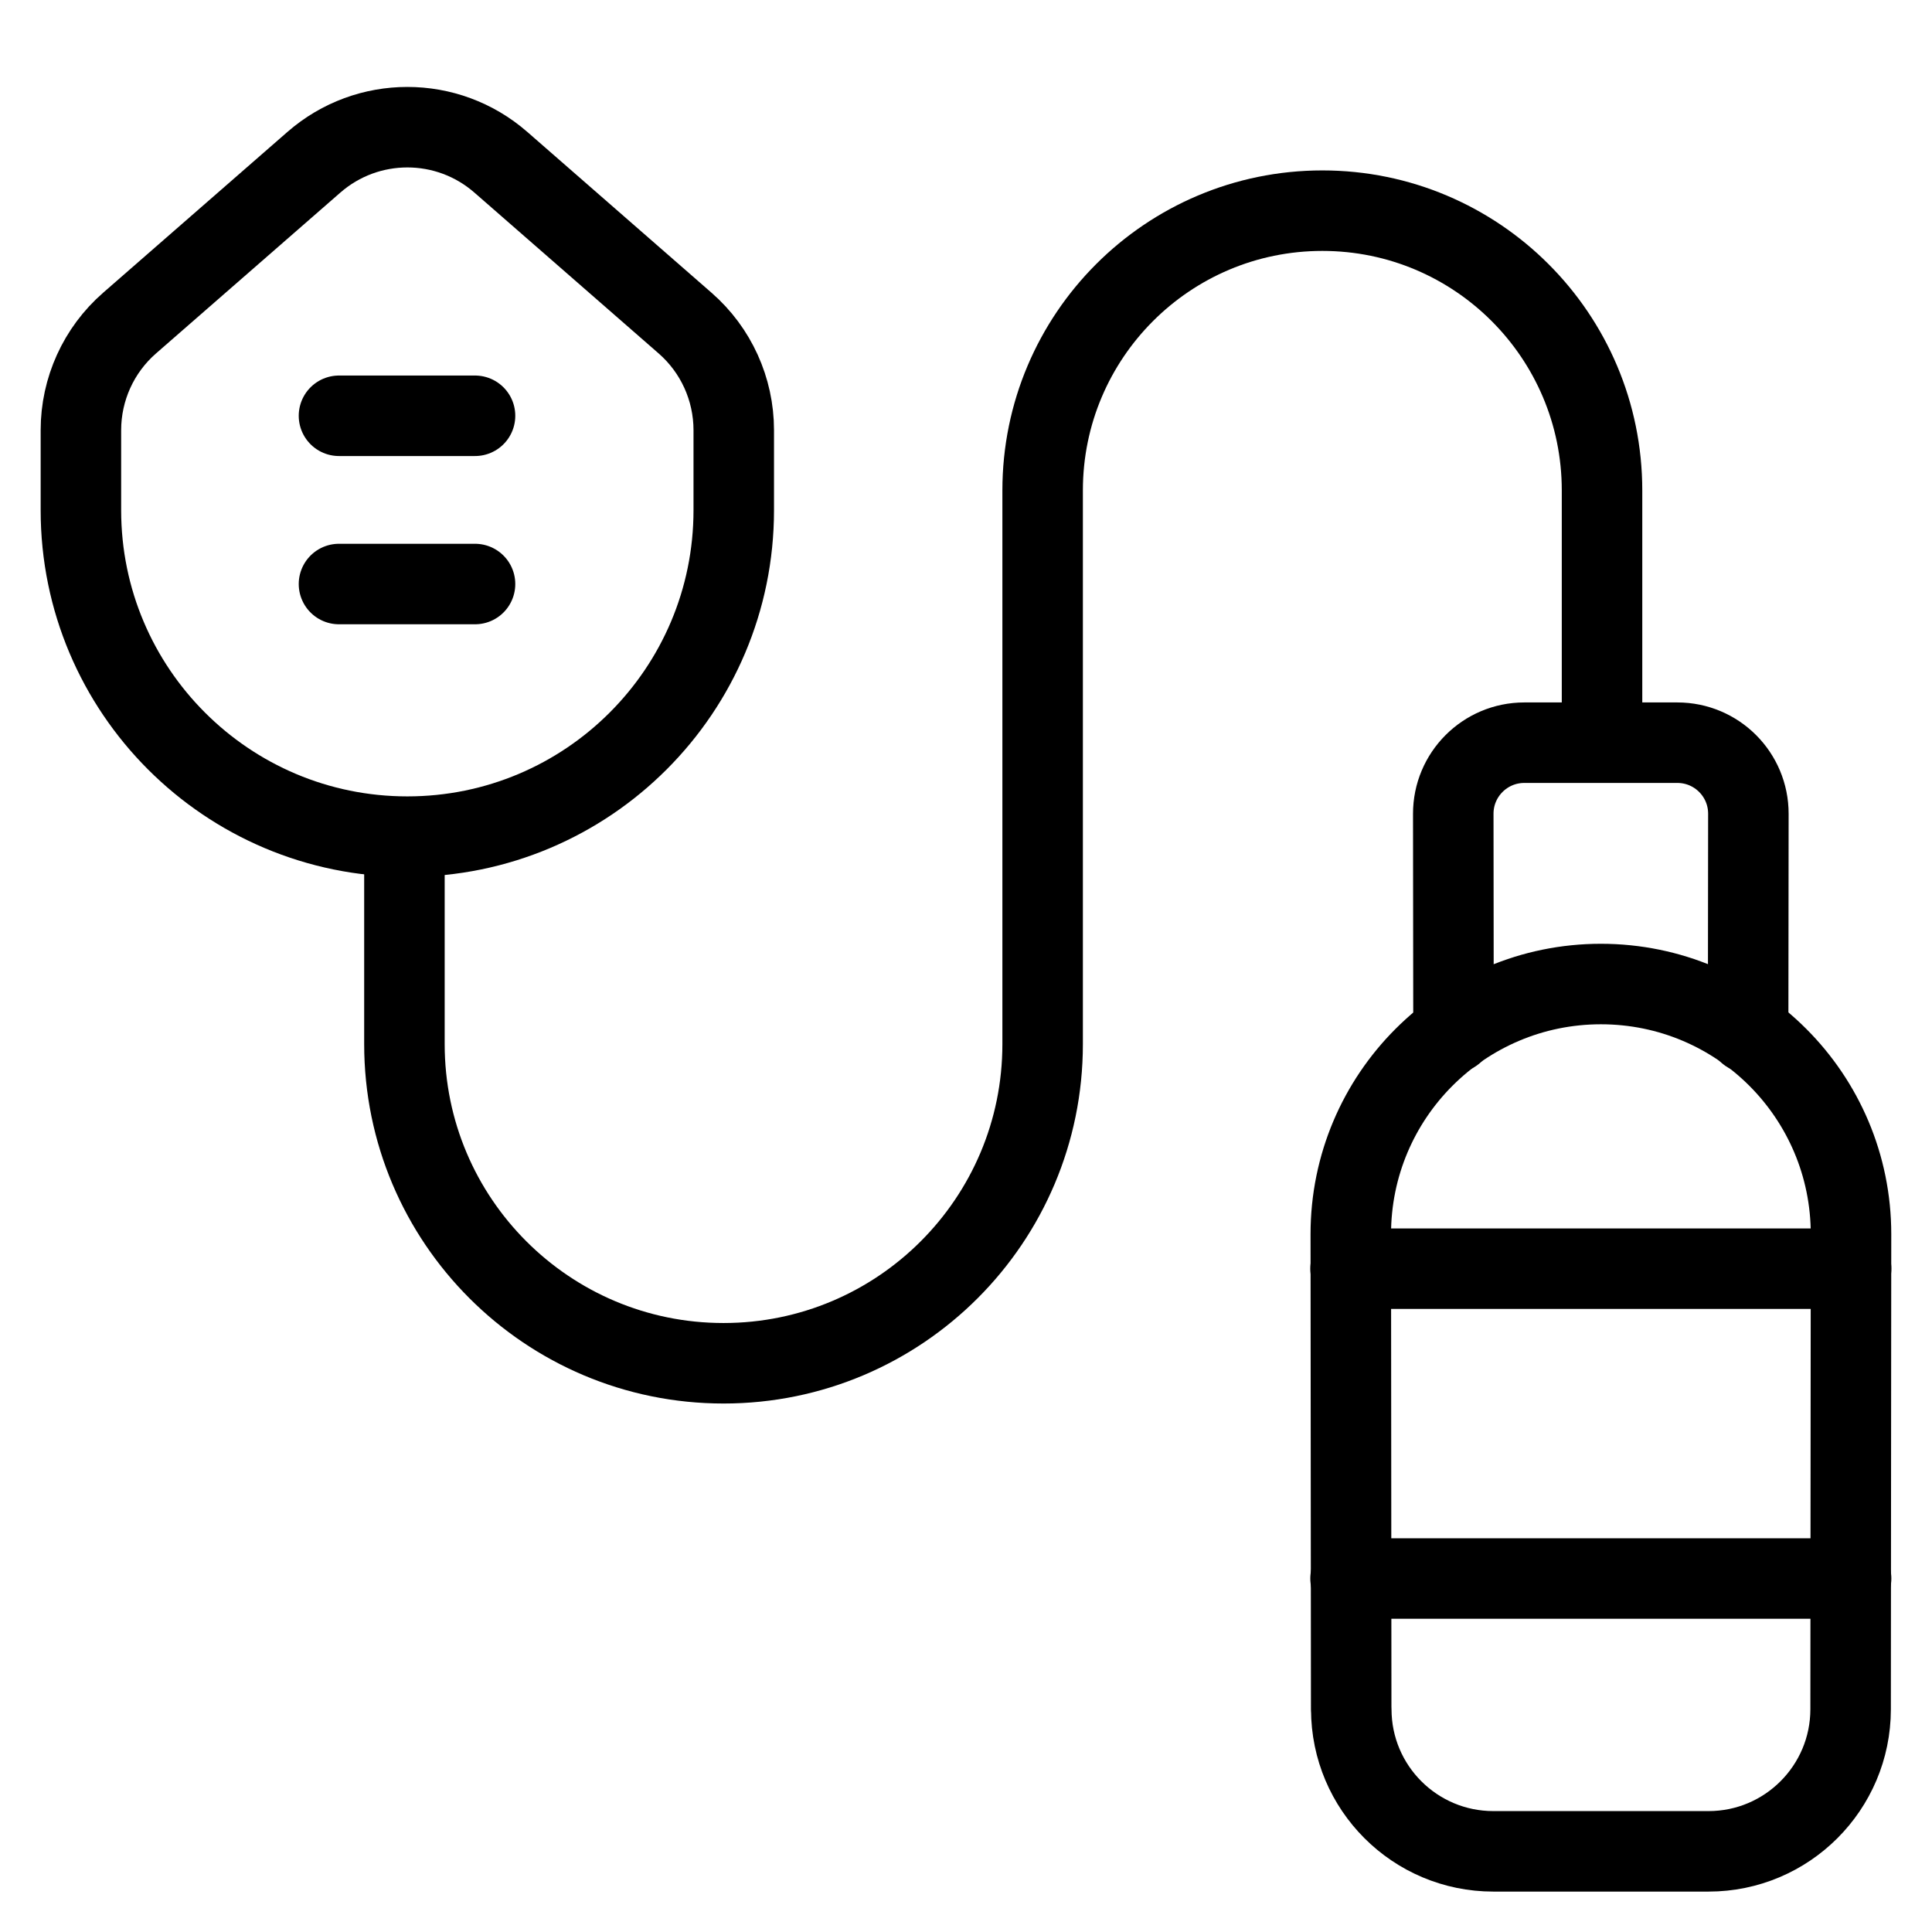
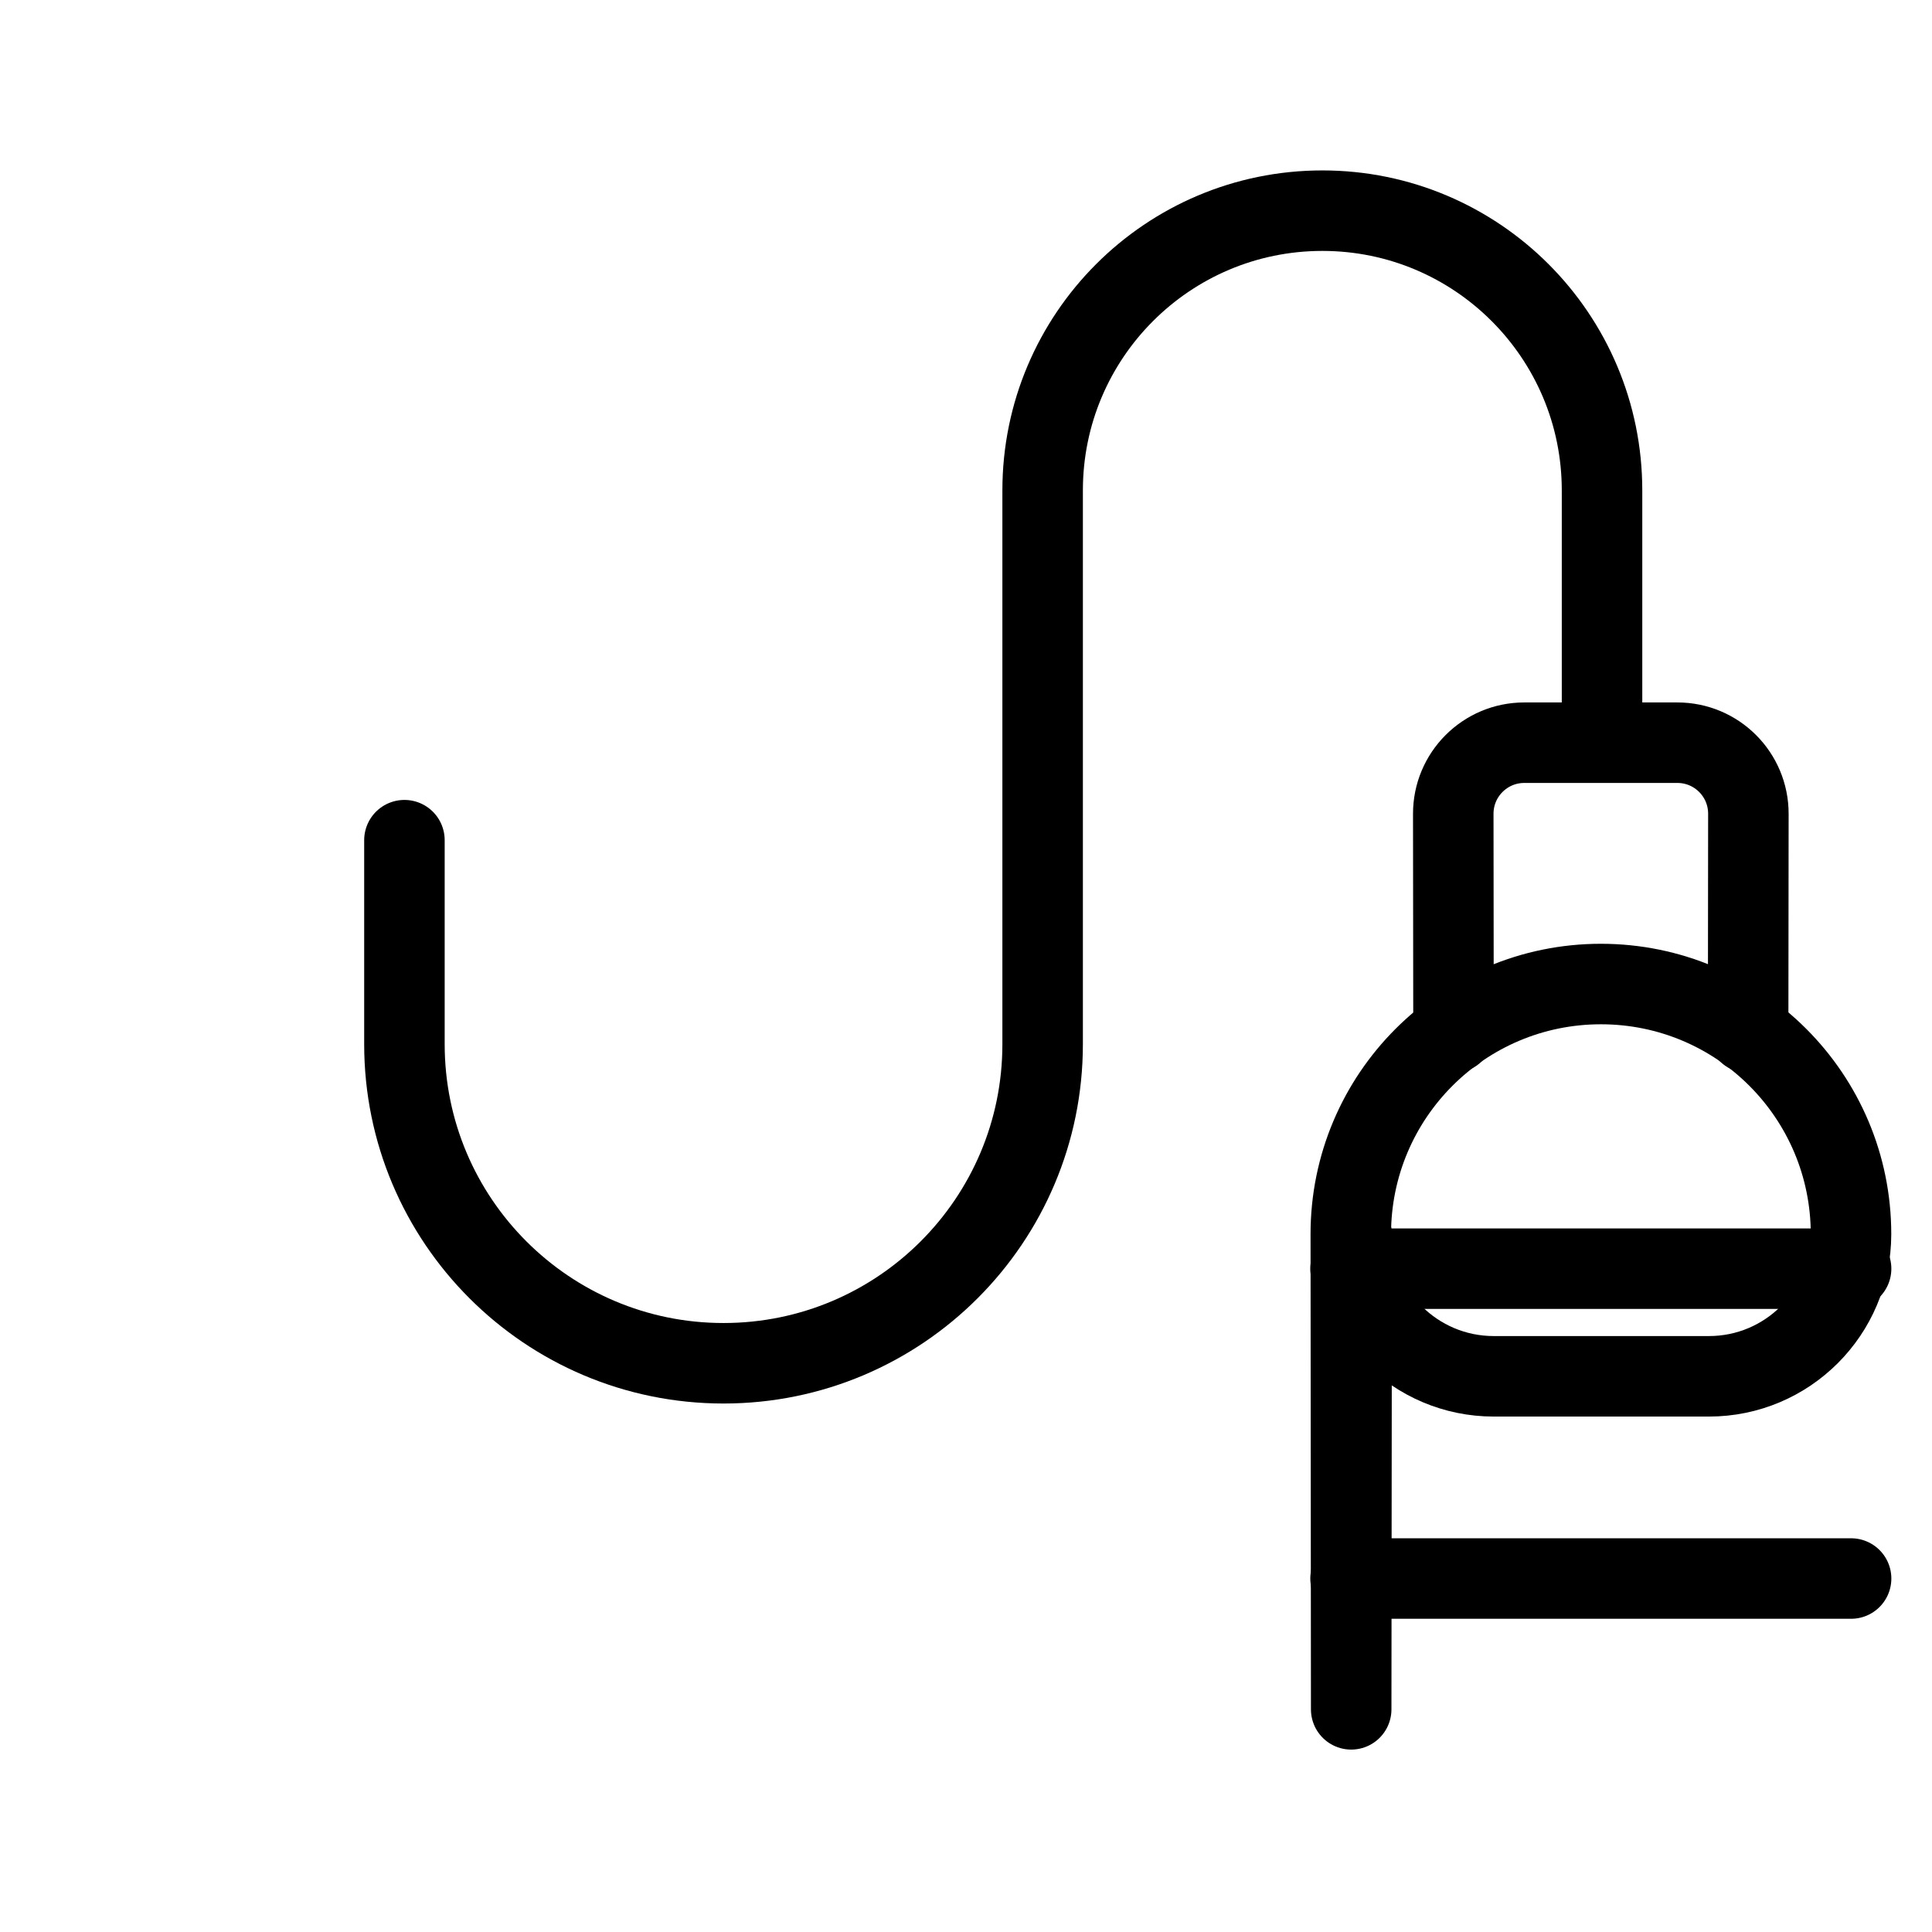
<svg xmlns="http://www.w3.org/2000/svg" fill="none" viewBox="0 0 24 24">
-   <path stroke="#000000" stroke-linecap="round" stroke-linejoin="round" d="M5.06 10.393c2.24 0 4.055 -1.816 4.055 -4.055v-0.994c0 -0.51 -0.22 -0.995 -0.604 -1.33L6.221 2.015c-0.665 -0.58 -1.656 -0.58 -2.321 0L1.609 4.014c-0.384 0.335 -0.604 0.82 -0.604 1.33v0.994c0 2.24 1.816 4.055 4.055 4.055Z" stroke-width="1" />
-   <path stroke="#000000" stroke-linecap="round" stroke-linejoin="round" d="M4.211 5.165h1.69" stroke-width="1" />
-   <path stroke="#000000" stroke-linecap="round" stroke-linejoin="round" d="M4.211 7.255h1.69" stroke-width="1" />
  <path stroke="#000000" stroke-linecap="round" stroke-linejoin="round" d="m18.056 12.828 -0.003 -2.718c-0.001 -0.488 0.395 -0.884 0.882 -0.884l1.902 0c0.488 0 0.883 0.396 0.882 0.884l-0.003 2.718" stroke-width="1" />
-   <path stroke="#000000" stroke-linecap="round" stroke-linejoin="round" d="m16.785 21.234 -0.005 -5.901c-0.001 -1.717 1.39 -3.109 3.107 -3.109 1.717 0 3.108 1.392 3.107 3.109l-0.005 5.901c-0.001 0.974 -0.791 1.764 -1.765 1.764h-2.673c-0.974 0 -1.764 -0.789 -1.765 -1.764Z" stroke-width="1" />
+   <path stroke="#000000" stroke-linecap="round" stroke-linejoin="round" d="m16.785 21.234 -0.005 -5.901c-0.001 -1.717 1.39 -3.109 3.107 -3.109 1.717 0 3.108 1.392 3.107 3.109c-0.001 0.974 -0.791 1.764 -1.765 1.764h-2.673c-0.974 0 -1.764 -0.789 -1.765 -1.764Z" stroke-width="1" />
  <path stroke="#000000" stroke-linecap="round" stroke-linejoin="round" d="M19.901 9.188V6.092c0 -1.919 -1.556 -3.475 -3.474 -3.475 -1.919 0 -3.475 1.556 -3.475 3.475v6.879c0 2.189 -1.775 3.964 -3.964 3.964 -2.189 0 -3.964 -1.775 -3.964 -3.964v-2.534" stroke-width="1" />
  <path stroke="#000000" stroke-linecap="round" stroke-linejoin="round" d="m16.777 15.76 6.218 0" stroke-width="1" />
  <path stroke="#000000" stroke-linecap="round" stroke-linejoin="round" d="m16.777 19.609 6.218 0" stroke-width="1" />
</svg>